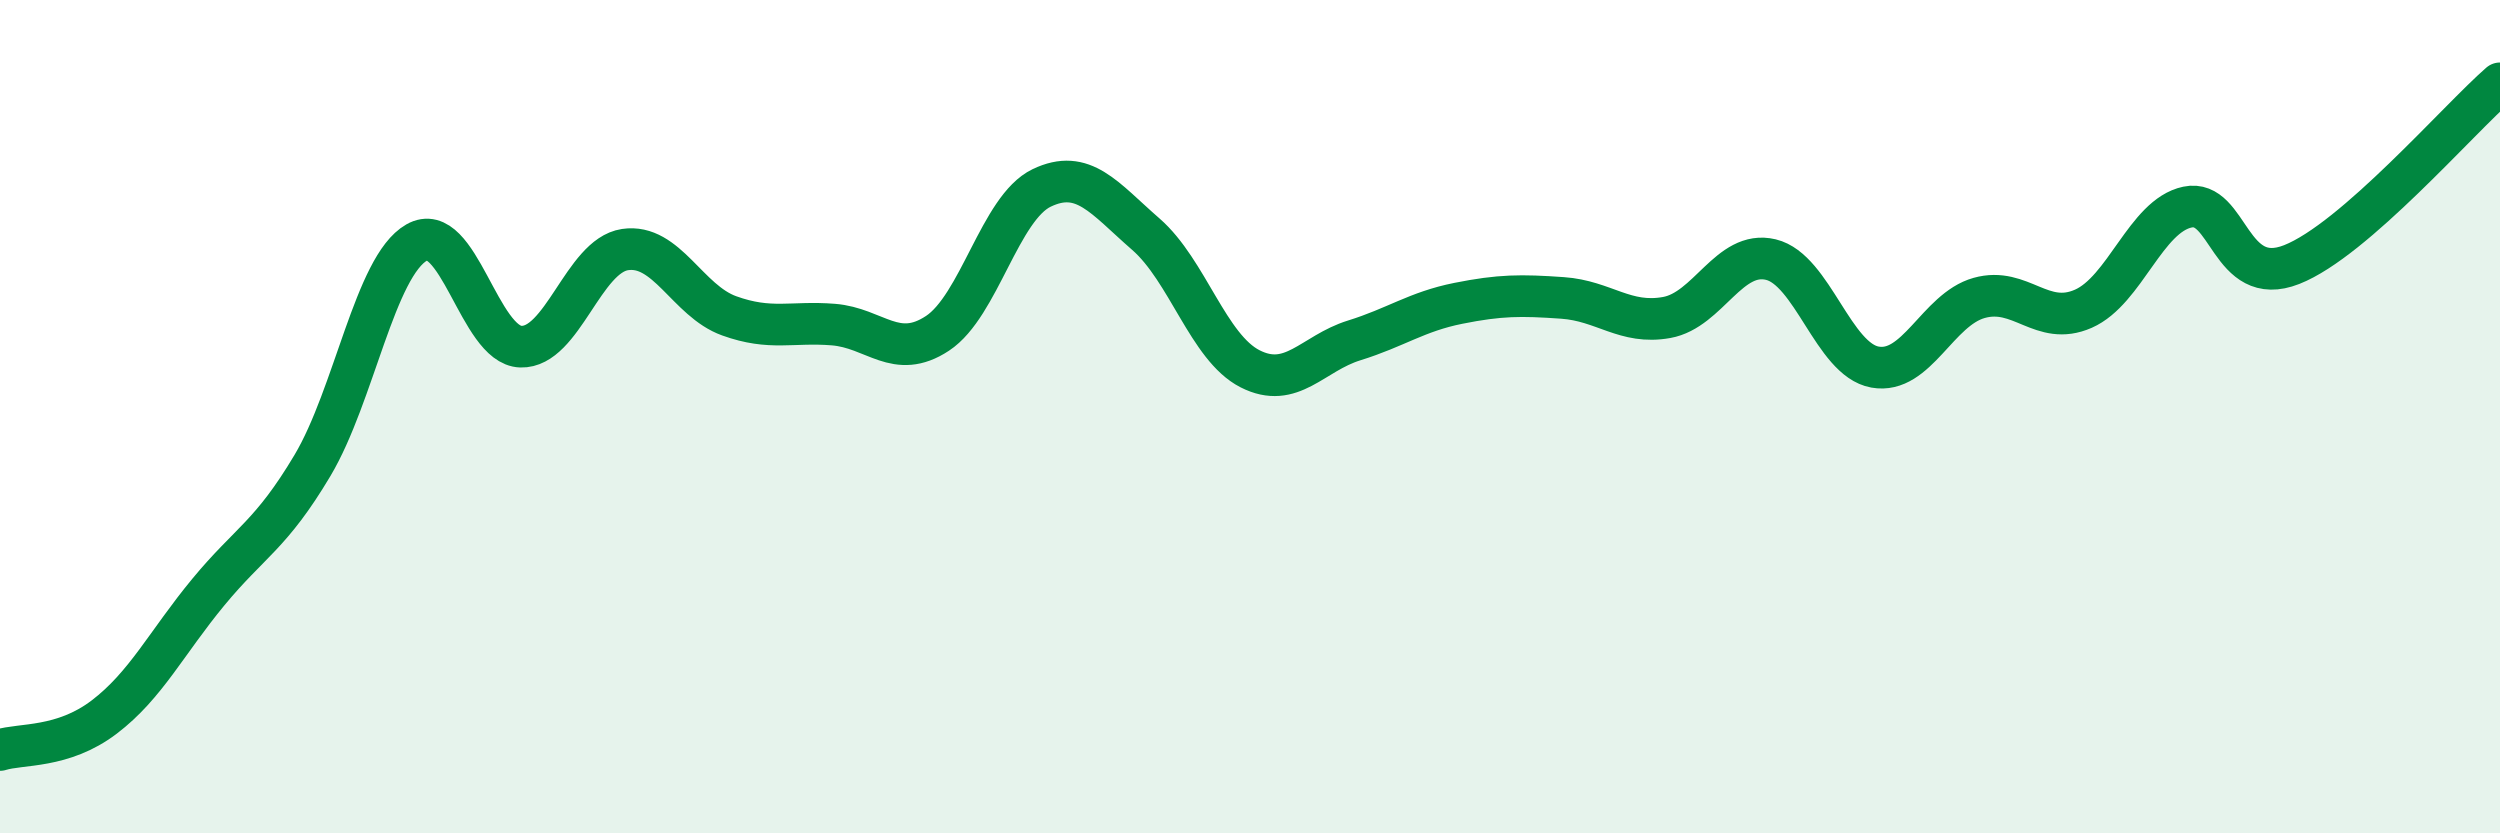
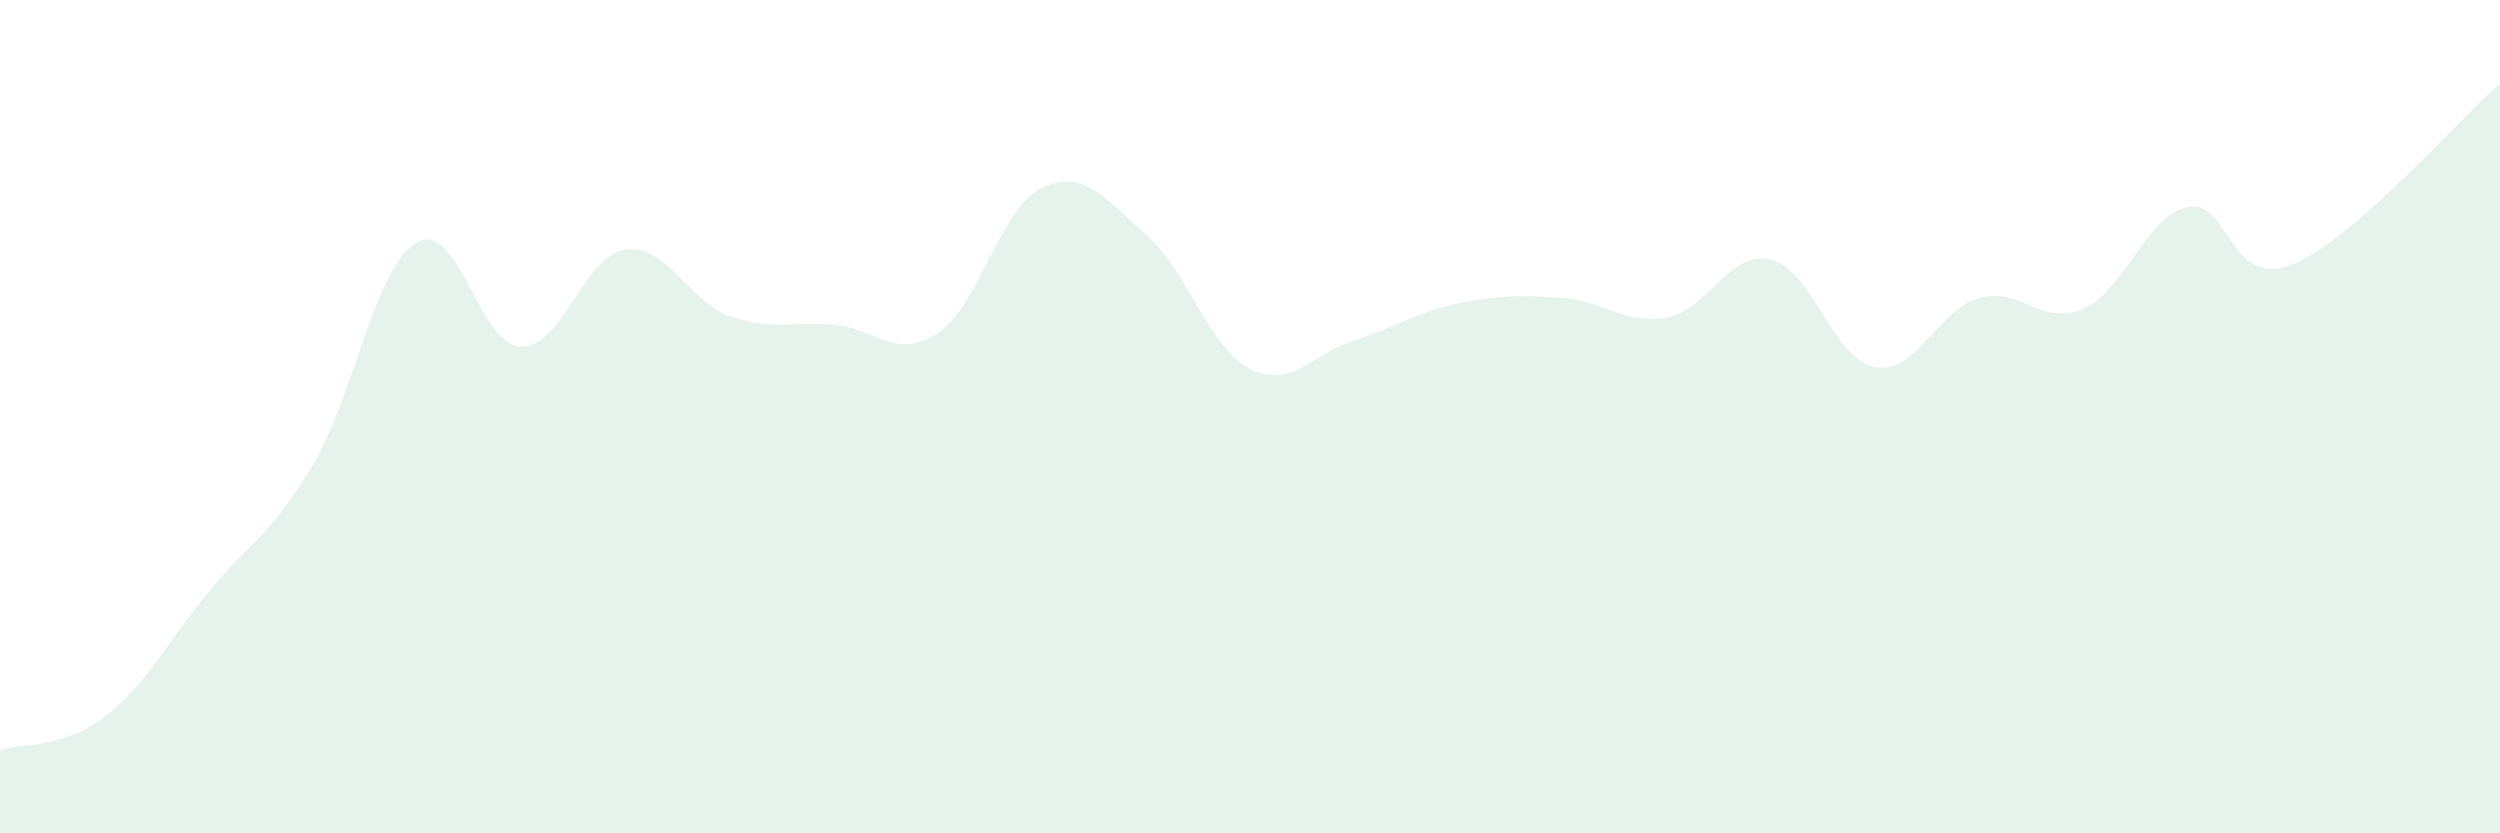
<svg xmlns="http://www.w3.org/2000/svg" width="60" height="20" viewBox="0 0 60 20">
-   <path d="M 0,18 C 0.5,17.84 1.5,17.97 2.5,17.21 C 3.5,16.45 4,15.42 5,14.21 C 6,13 6.5,12.85 7.5,11.17 C 8.5,9.49 9,6.39 10,5.82 C 11,5.25 11.5,8.29 12.5,8.32 C 13.5,8.35 14,6.14 15,5.99 C 16,5.84 16.5,7.22 17.5,7.58 C 18.5,7.94 19,7.71 20,7.79 C 21,7.87 21.5,8.66 22.5,8 C 23.5,7.34 24,4.99 25,4.51 C 26,4.03 26.5,4.75 27.5,5.62 C 28.5,6.49 29,8.34 30,8.85 C 31,9.36 31.5,8.48 32.5,8.17 C 33.5,7.86 34,7.48 35,7.28 C 36,7.08 36.5,7.08 37.5,7.15 C 38.5,7.22 39,7.8 40,7.62 C 41,7.44 41.5,5.99 42.5,6.23 C 43.5,6.47 44,8.63 45,8.81 C 46,8.99 46.5,7.43 47.5,7.15 C 48.5,6.87 49,7.85 50,7.41 C 51,6.97 51.5,5.18 52.5,4.97 C 53.5,4.76 53.5,6.94 55,6.35 C 56.5,5.76 59,2.87 60,2L60 20L0 20Z" fill="#008740" opacity="0.1" stroke-linecap="round" stroke-linejoin="round" />
-   <path d="M 0,18 C 0.5,17.84 1.5,17.97 2.5,17.21 C 3.5,16.45 4,15.42 5,14.21 C 6,13 6.5,12.85 7.5,11.17 C 8.5,9.49 9,6.39 10,5.82 C 11,5.25 11.5,8.29 12.5,8.32 C 13.5,8.35 14,6.14 15,5.99 C 16,5.84 16.5,7.22 17.5,7.58 C 18.5,7.94 19,7.71 20,7.79 C 21,7.87 21.5,8.66 22.5,8 C 23.5,7.34 24,4.99 25,4.51 C 26,4.03 26.5,4.75 27.5,5.62 C 28.5,6.49 29,8.34 30,8.85 C 31,9.36 31.5,8.48 32.5,8.17 C 33.5,7.86 34,7.48 35,7.28 C 36,7.08 36.5,7.08 37.5,7.15 C 38.5,7.22 39,7.8 40,7.62 C 41,7.44 41.5,5.99 42.5,6.23 C 43.5,6.47 44,8.63 45,8.81 C 46,8.99 46.5,7.43 47.5,7.15 C 48.5,6.87 49,7.85 50,7.41 C 51,6.97 51.5,5.18 52.5,4.97 C 53.5,4.76 53.5,6.94 55,6.35 C 56.5,5.76 59,2.87 60,2" stroke="#008740" stroke-width="1" fill="none" stroke-linecap="round" stroke-linejoin="round" />
+   <path d="M 0,18 C 0.5,17.84 1.5,17.97 2.5,17.21 C 3.5,16.45 4,15.42 5,14.21 C 6,13 6.5,12.85 7.5,11.17 C 8.5,9.49 9,6.39 10,5.82 C 11,5.25 11.5,8.29 12.5,8.32 C 13.5,8.35 14,6.14 15,5.99 C 16,5.84 16.5,7.22 17.5,7.58 C 18.5,7.94 19,7.71 20,7.79 C 21,7.87 21.5,8.66 22.5,8 C 23.5,7.34 24,4.99 25,4.51 C 26,4.03 26.5,4.75 27.5,5.62 C 28.5,6.49 29,8.34 30,8.85 C 31,9.36 31.5,8.48 32.5,8.17 C 33.5,7.86 34,7.48 35,7.28 C 36,7.08 36.5,7.08 37.5,7.15 C 38.5,7.22 39,7.8 40,7.62 C 41,7.44 41.5,5.99 42.5,6.23 C 43.5,6.47 44,8.63 45,8.81 C 46,8.99 46.5,7.43 47.5,7.15 C 48.5,6.87 49,7.85 50,7.41 C 51,6.97 51.5,5.18 52.5,4.97 C 53.5,4.76 53.5,6.94 55,6.35 C 56.5,5.76 59,2.87 60,2L60 20L0 20" fill="#008740" opacity="0.1" stroke-linecap="round" stroke-linejoin="round" />
</svg>